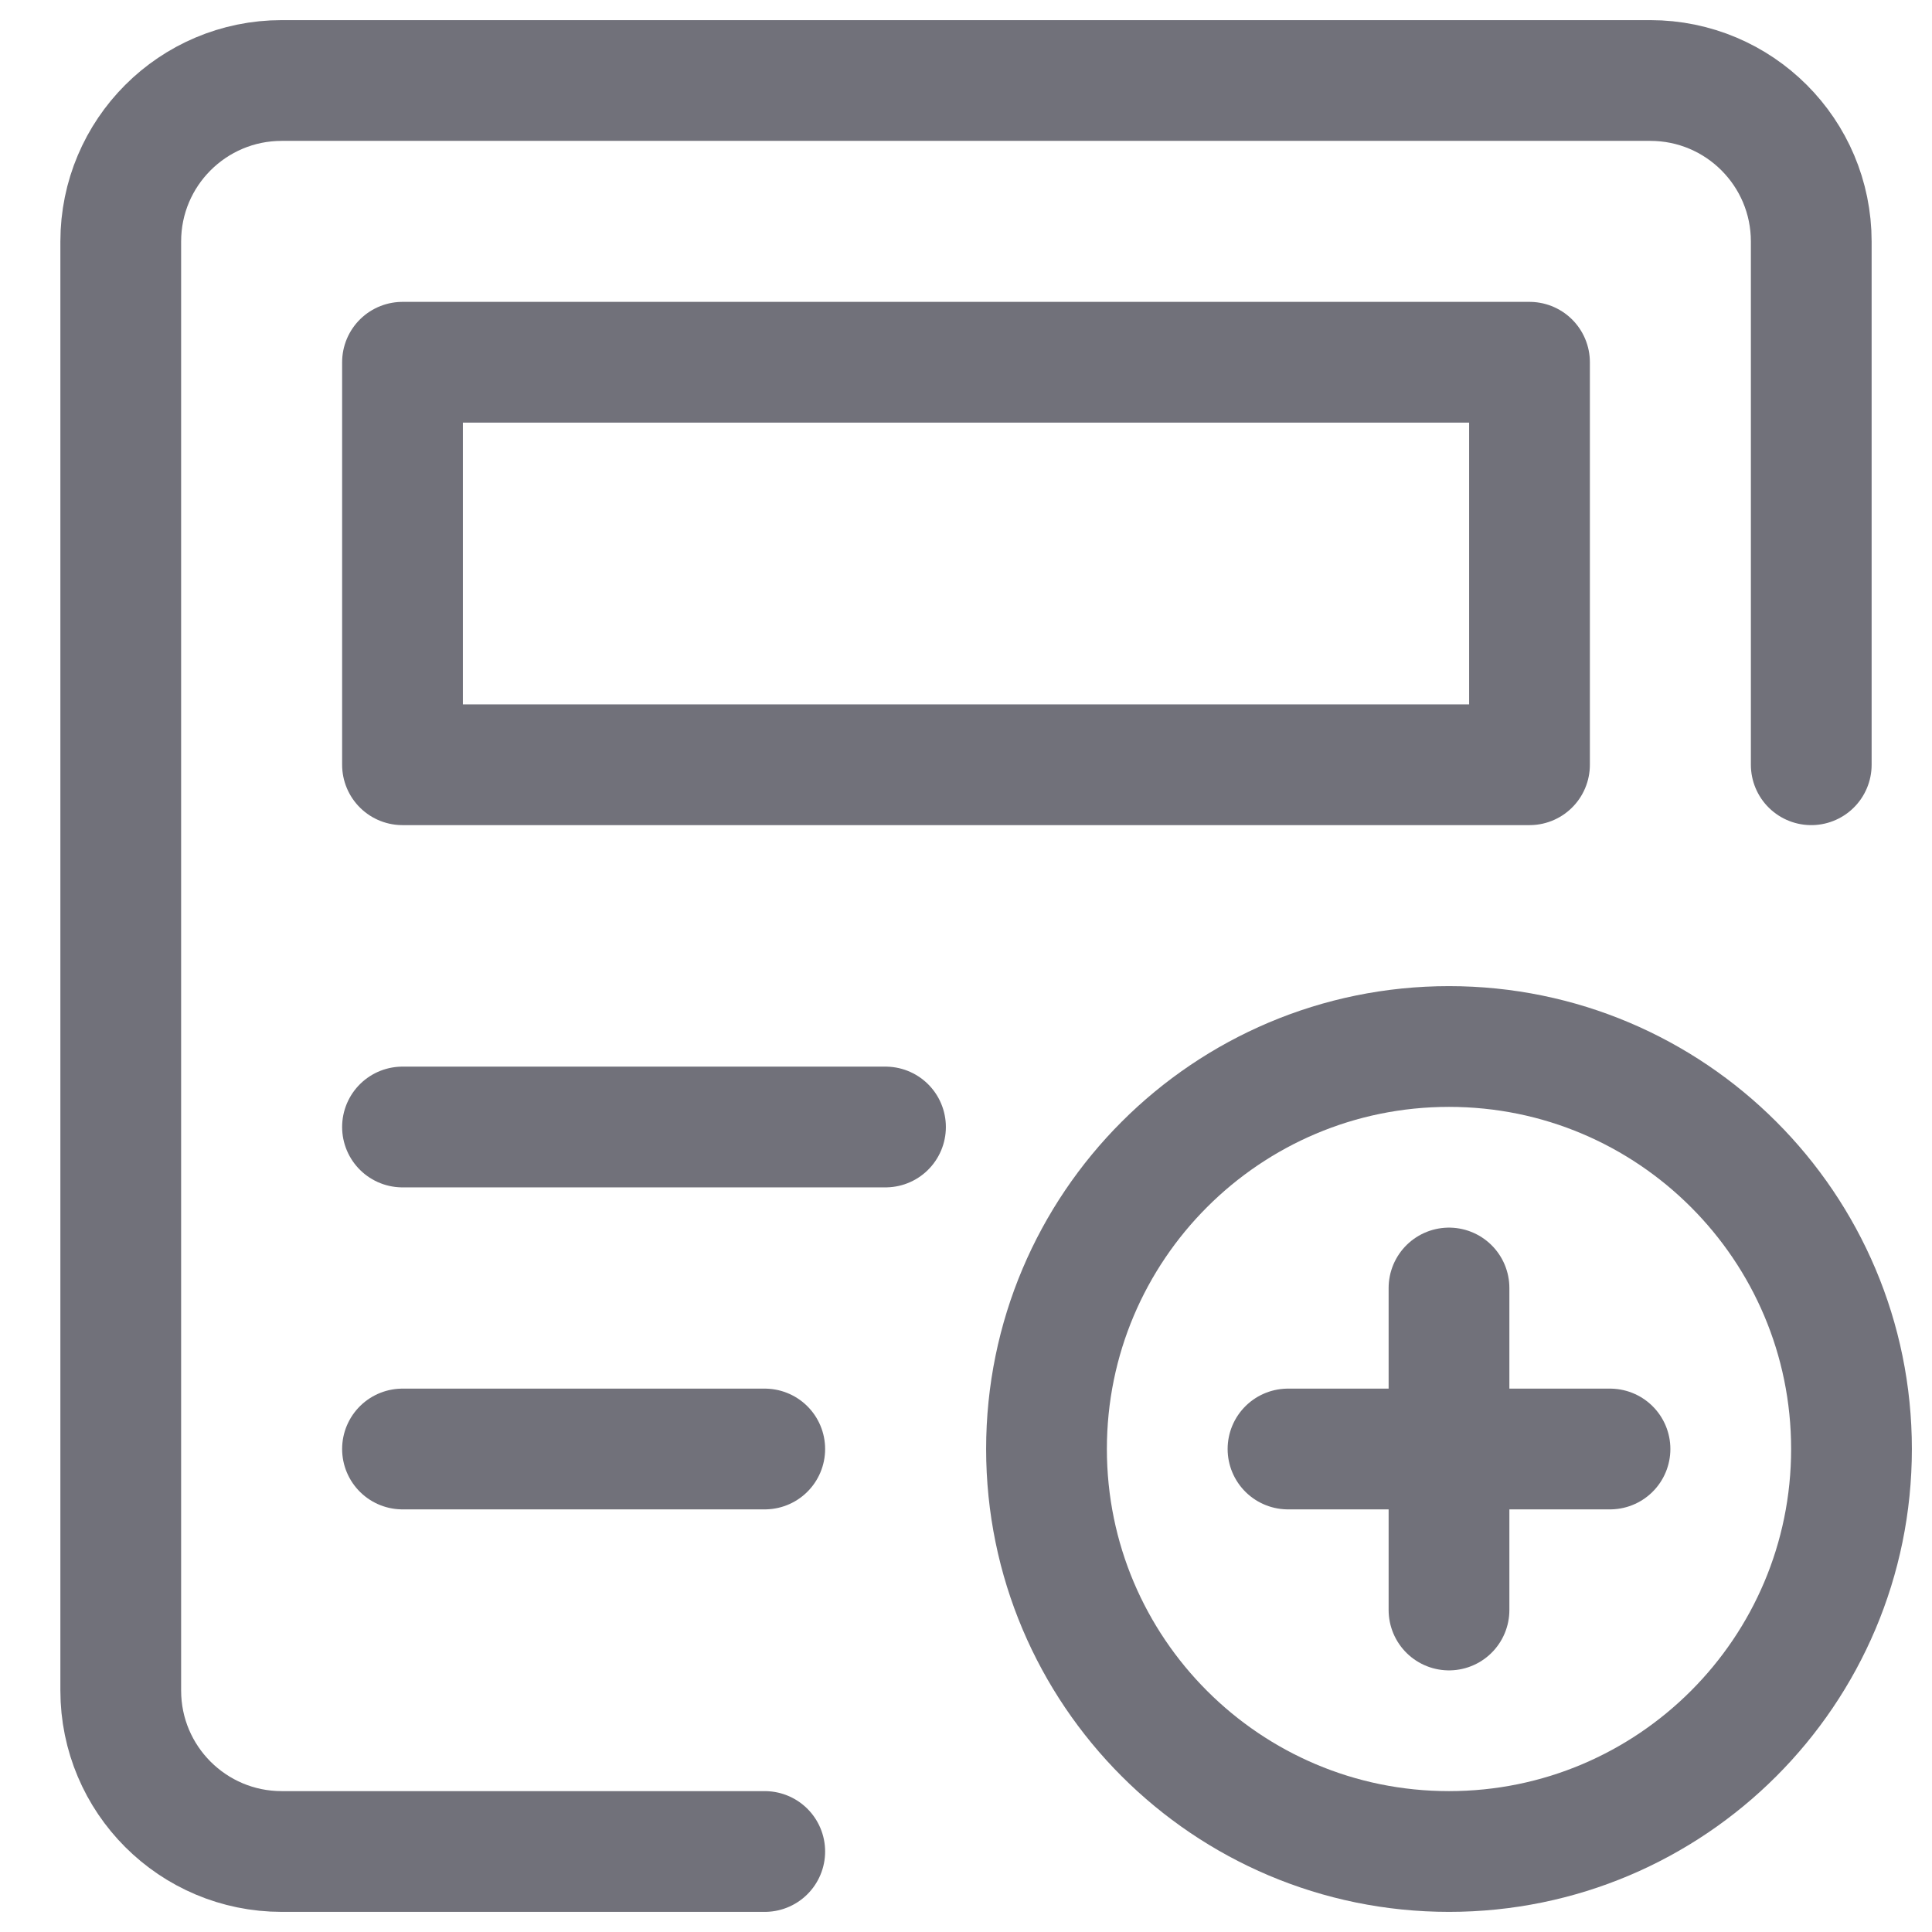
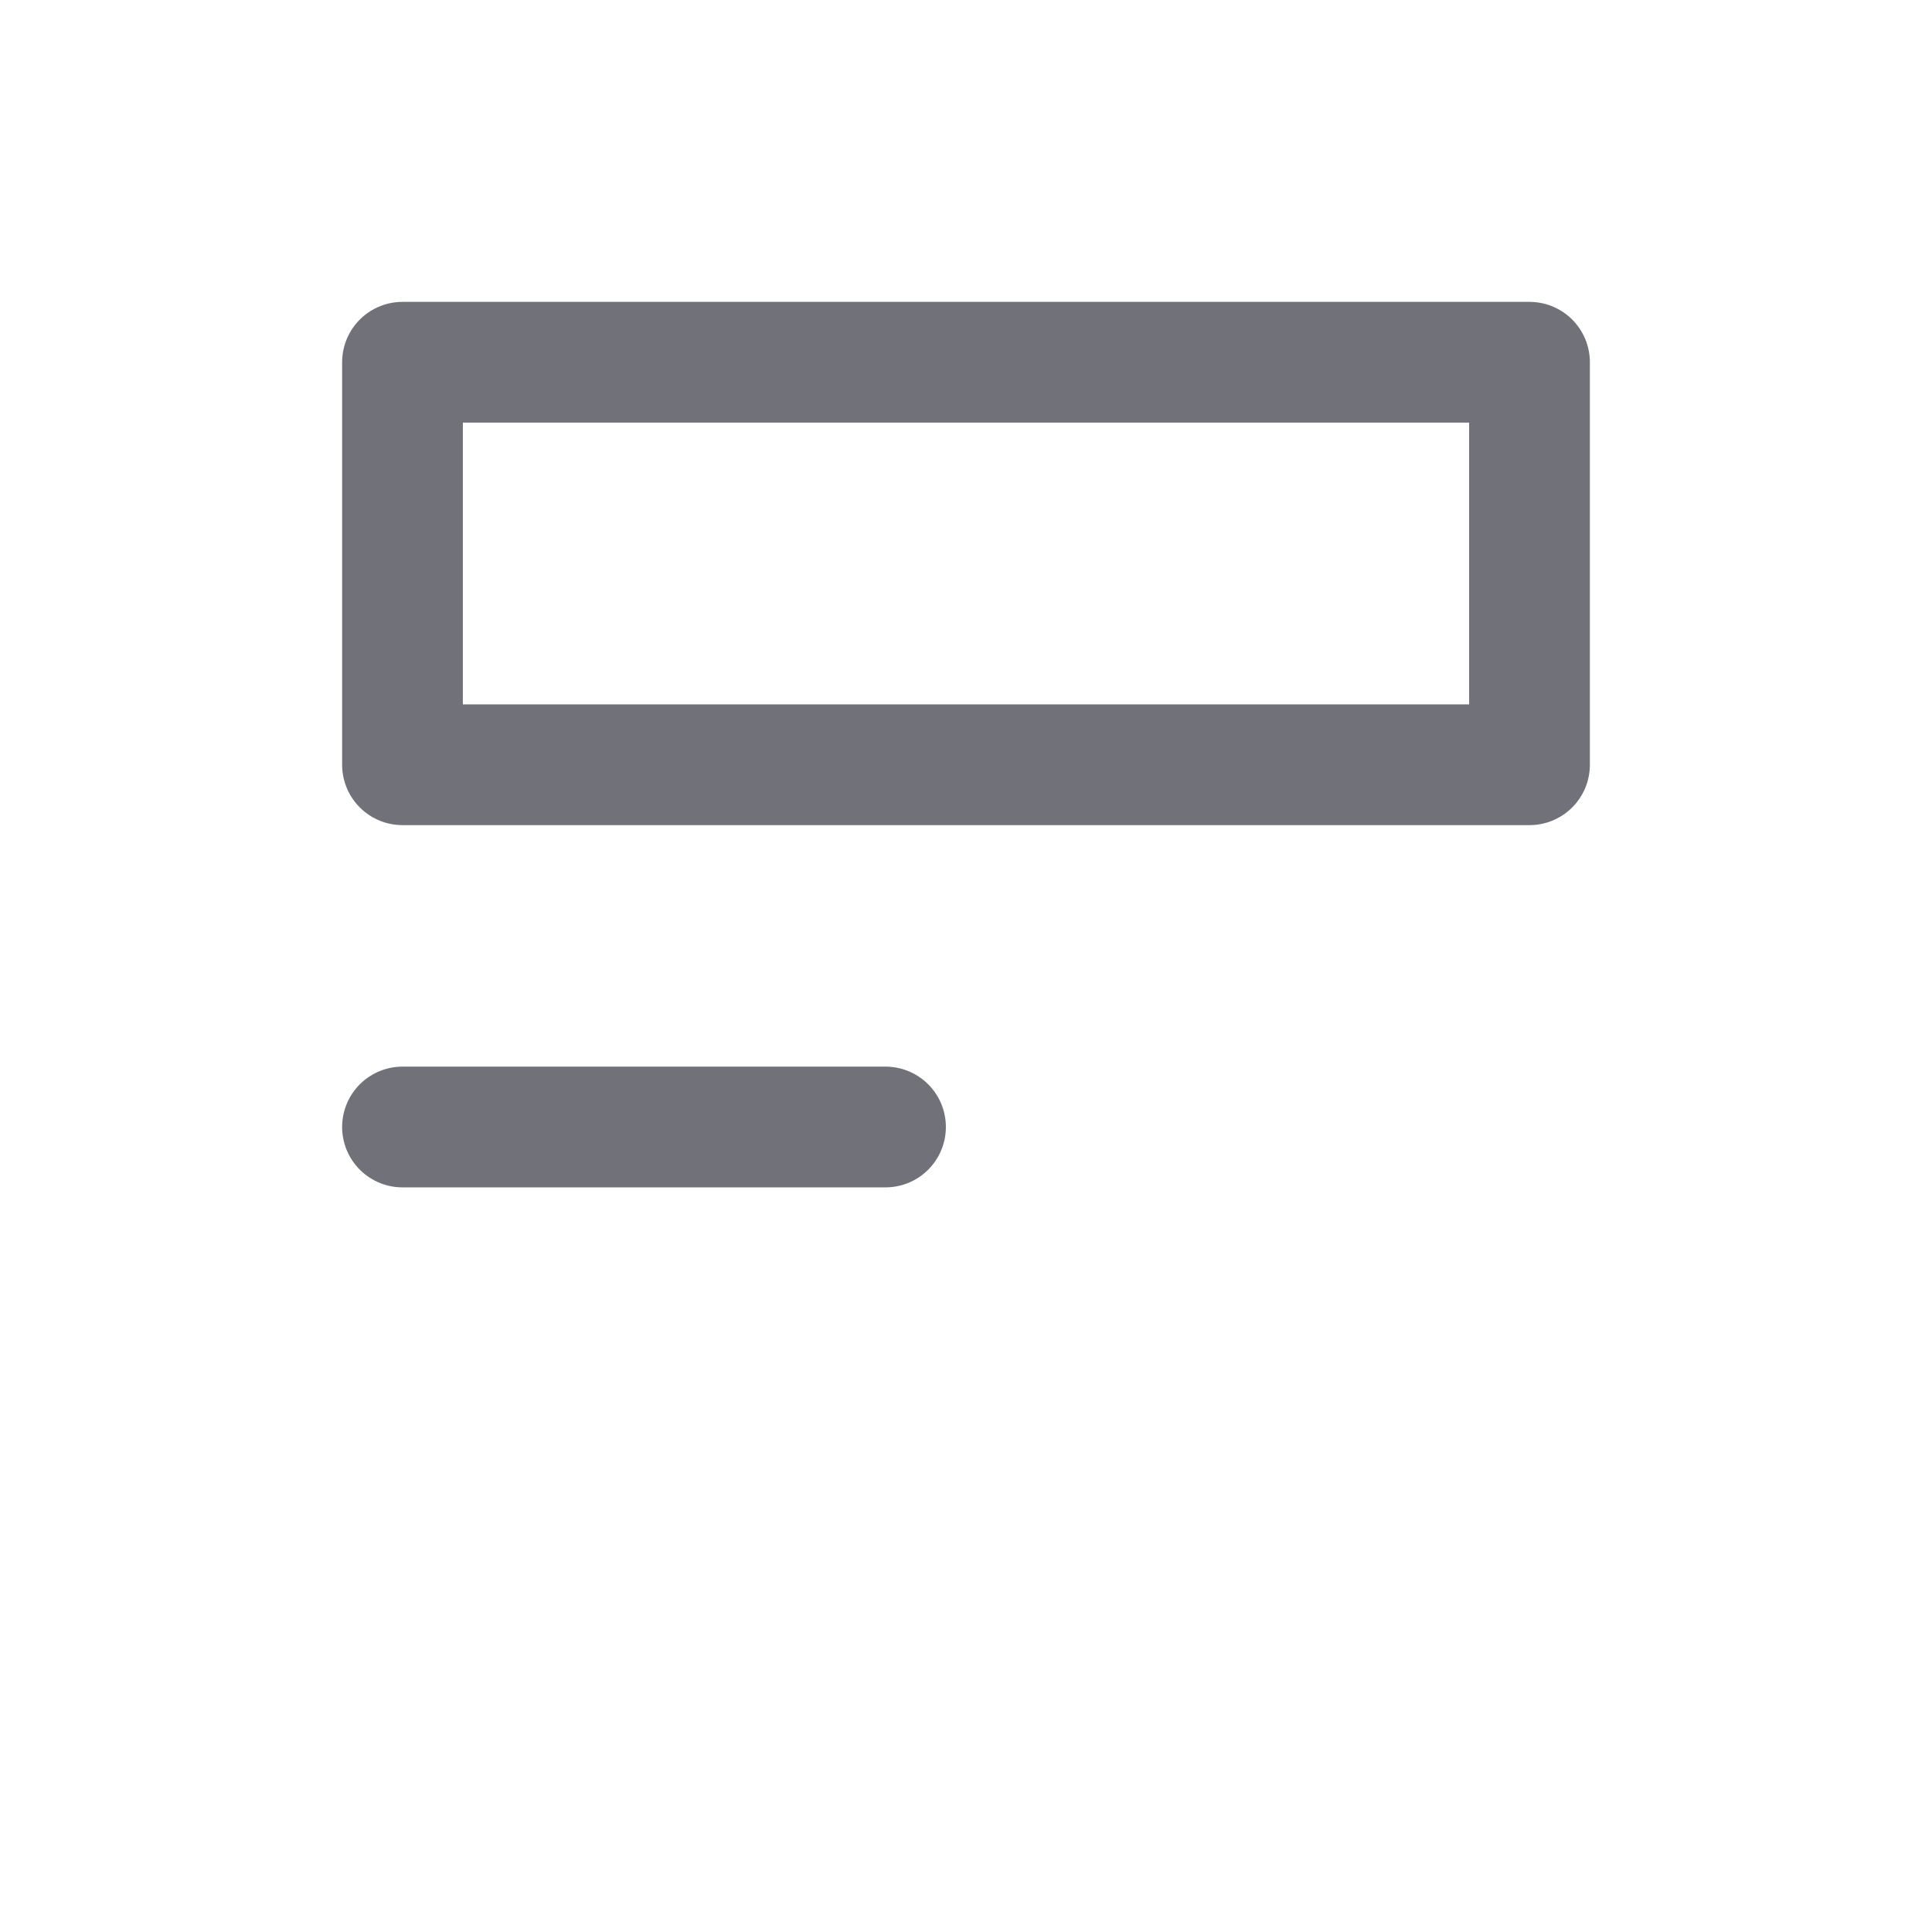
<svg xmlns="http://www.w3.org/2000/svg" width="800px" height="800px" viewBox="0 0 24 24" fill="none">
  <path d="M19 9.5H5V4.5H19V9.5Z" stroke="#71717A" stroke-width="1.5" stroke-linecap="round" stroke-linejoin="round" />
  <path d="M5 14H11" stroke="#71717A" stroke-width="1.5" stroke-linecap="round" stroke-linejoin="round" />
-   <path d="M5 18H9.5" stroke="#71717A" stroke-width="1.5" stroke-linecap="round" stroke-linejoin="round" />
-   <path d="M9.5 23H3.5C2.395 23 1.5 22.105 1.5 21V3C1.5 1.895 2.395 1 3.5 1H20.5C21.605 1 22.5 1.895 22.5 3V9.5" stroke="#71717A" stroke-width="1.5" stroke-linecap="round" stroke-linejoin="round" />
-   <path d="M18 23C20.761 23 23 20.761 23 18C23 15.239 20.761 13 18 13C15.239 13 13 15.239 13 18C13 20.761 15.239 23 18 23Z" stroke="#71717A" stroke-width="1.5" stroke-linecap="round" stroke-linejoin="round" />
-   <path d="M18 16V20" stroke="#71717A" stroke-width="1.5" stroke-linecap="round" stroke-linejoin="round" />
-   <path d="M16 18H20" stroke="#71717A" stroke-width="1.5" stroke-linecap="round" stroke-linejoin="round" />
</svg>